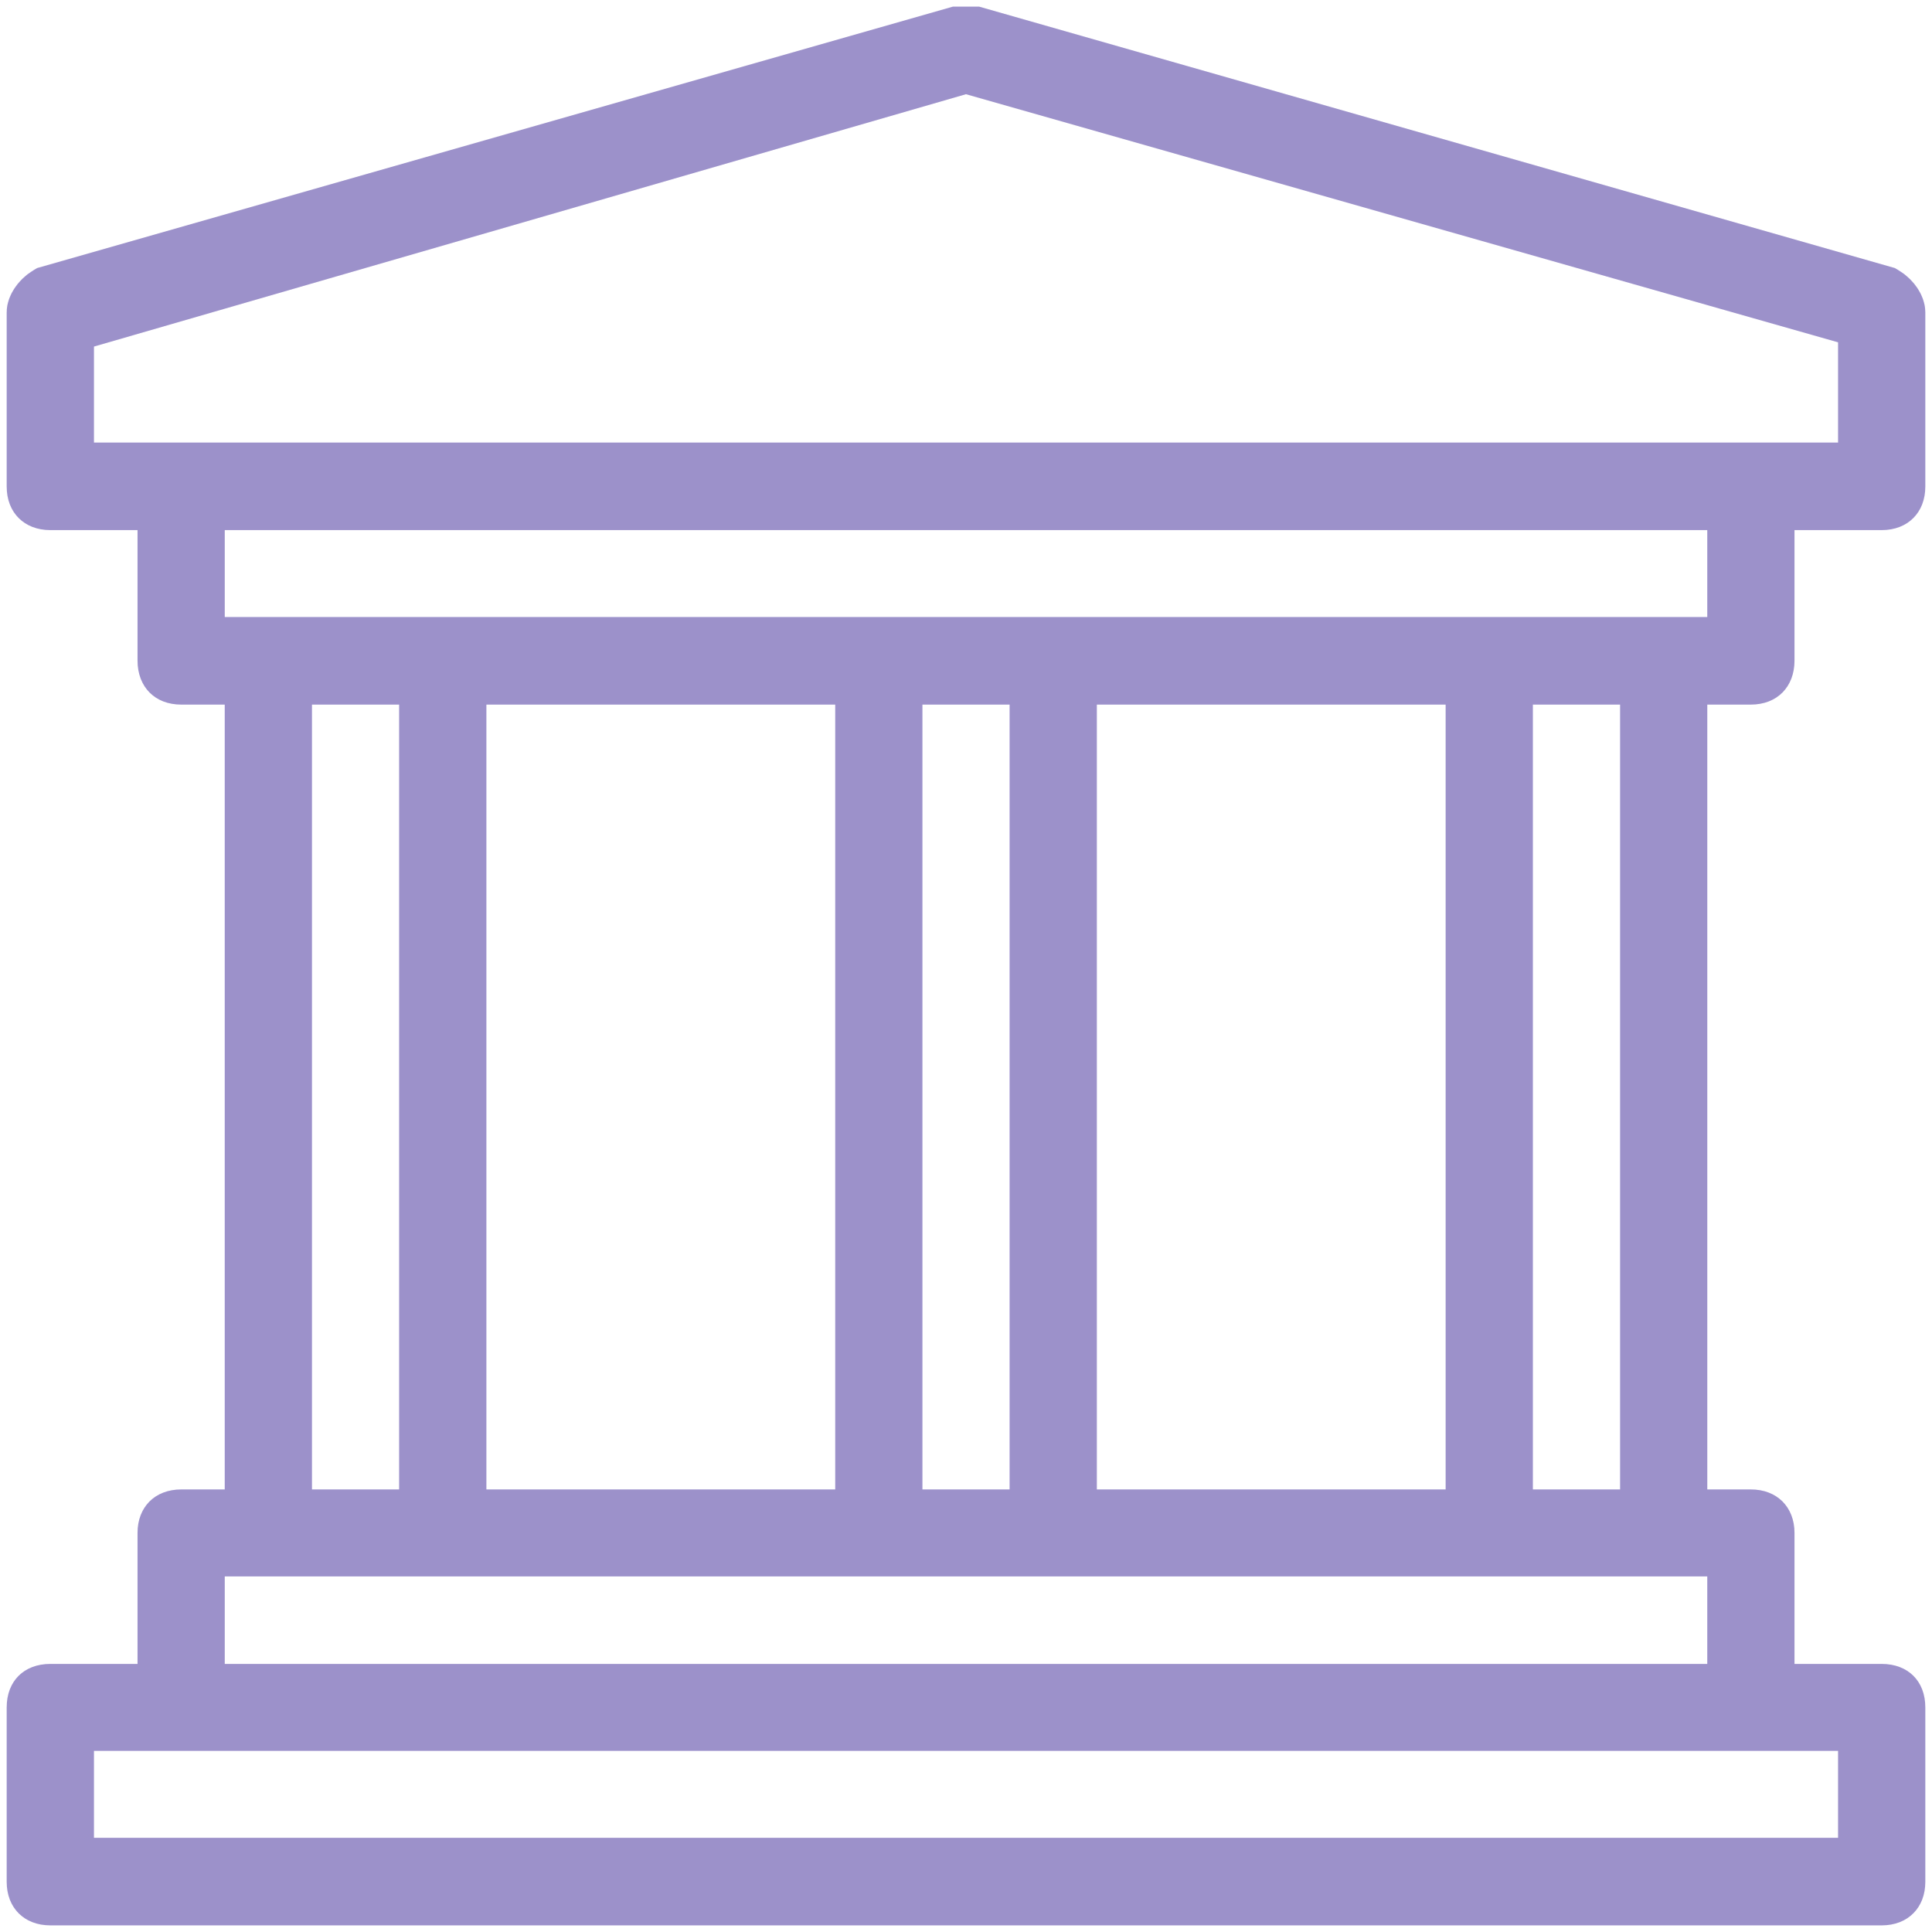
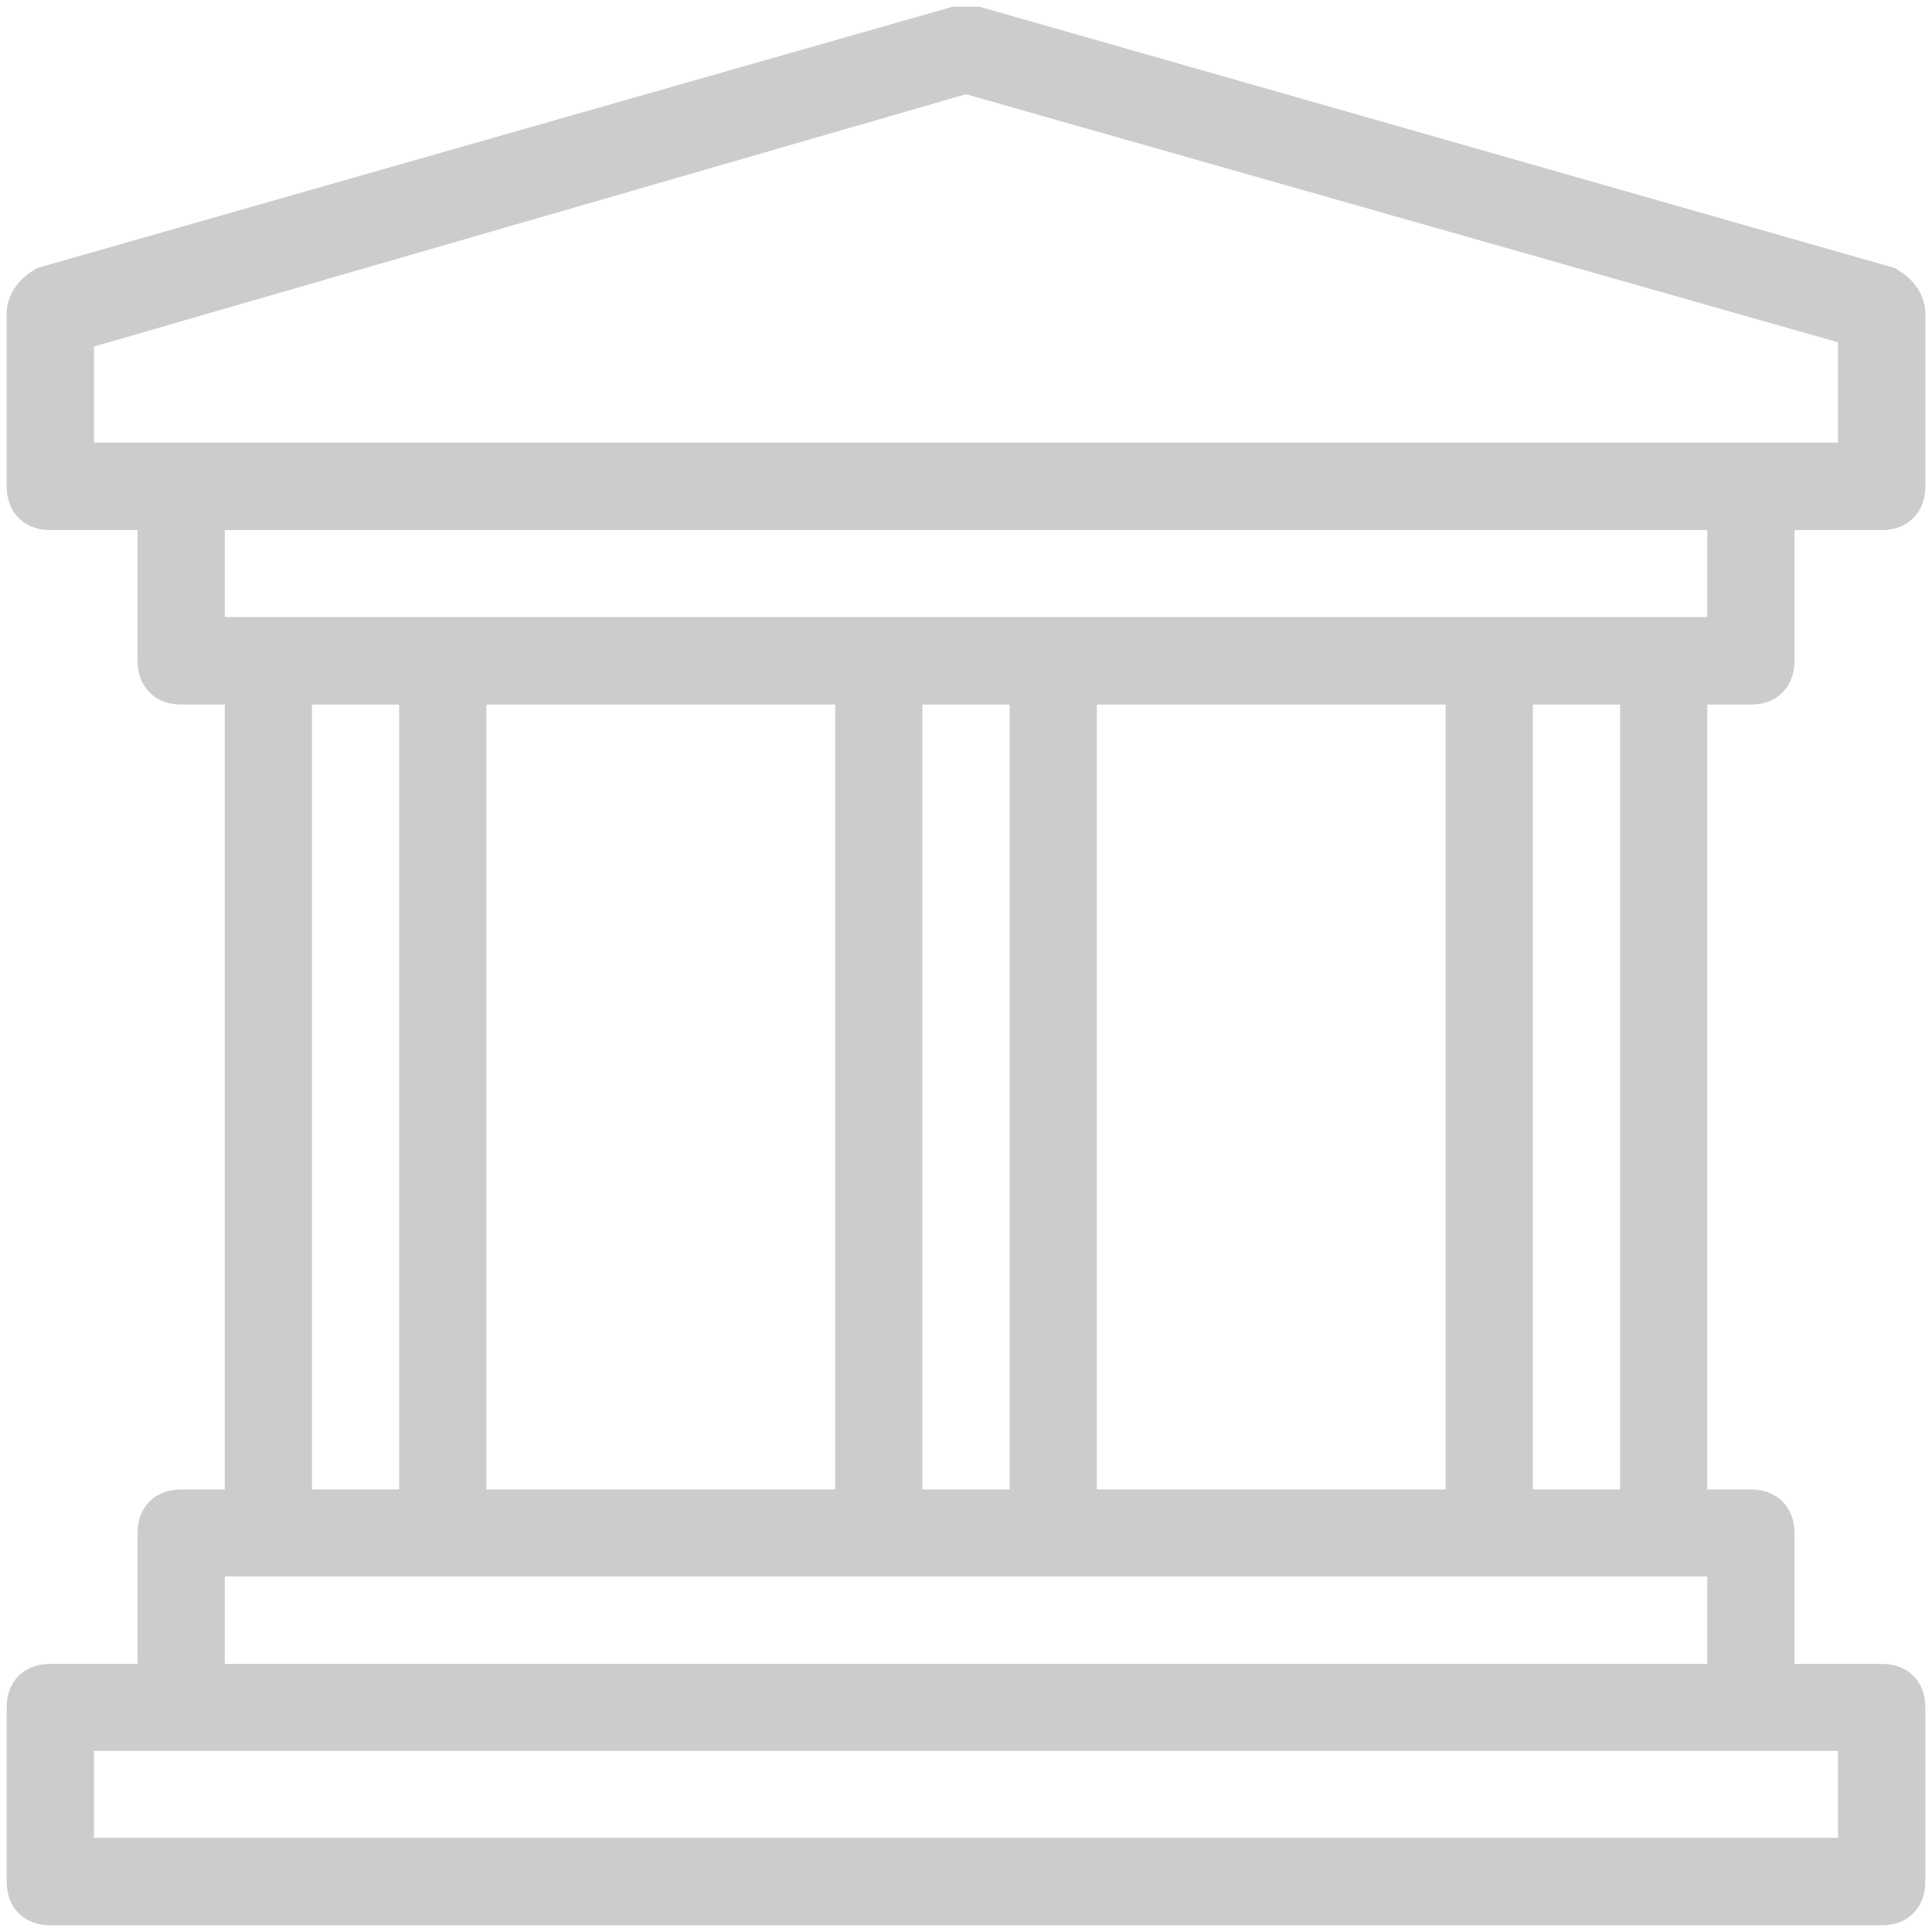
<svg xmlns="http://www.w3.org/2000/svg" width="32" height="32" viewBox="0 0 32 32" fill="none">
-   <path d="M29 11.67C29.433 11.67 29.722 11.38 29.722 10.94V8.78H31.167C31.6 8.78 31.889 8.49 31.889 8.06V5.17C31.889 4.88 31.672 4.59 31.384 4.44L16.217 0.11H15.784L0.617 4.44C0.328 4.59 0.111 4.88 0.111 5.17V8.06C0.111 8.49 0.4 8.78 0.834 8.78H2.278V10.94C2.278 11.38 2.567 11.67 3 11.67H3.722V24.67H3C2.567 24.67 2.278 24.96 2.278 25.39V27.56H0.834C0.4 27.56 0.111 27.84 0.111 28.28V31.17C0.111 31.6 0.4 31.89 0.834 31.89H31.167C31.6 31.89 31.889 31.6 31.889 31.17V28.28C31.889 27.84 31.6 27.56 31.167 27.56H29.722V25.39C29.722 24.96 29.433 24.67 29 24.67H28.278V11.67H29ZM1.556 5.74L16 1.56L30.445 5.67V7.33H1.556V5.74ZM28.278 8.78V10.22H3.722V8.78H28.278ZM18.167 24.67V11.67H23.945V24.67H18.167ZM8.056 24.67V11.67H13.834V24.67H8.056ZM15.278 11.67H16.722V24.67H15.278V11.67ZM5.167 11.67H6.611V24.67H5.167V11.67ZM30.445 30.44H1.556V29H30.445V30.44ZM3.722 27.56V26.11H28.278V27.56H3.722ZM26.834 24.67H25.389V11.67H26.834V24.67Z" fill="#C3B5FD" />
  <path d="M16.148 0.61L31.186 4.903C31.336 4.993 31.389 5.122 31.389 5.17V8.06C31.389 8.16 31.357 8.207 31.337 8.227C31.317 8.247 31.27 8.28 31.167 8.28H29.223V10.94C29.223 11.048 29.189 11.097 29.169 11.118C29.149 11.138 29.102 11.17 29 11.17H27.778V25.17H29C29.102 25.17 29.149 25.202 29.17 25.222C29.19 25.243 29.223 25.29 29.223 25.39V28.06H31.167C31.274 28.06 31.321 28.093 31.339 28.111C31.356 28.128 31.389 28.172 31.389 28.28V31.17C31.389 31.27 31.357 31.317 31.337 31.337C31.317 31.358 31.269 31.39 31.167 31.39H0.834C0.732 31.39 0.684 31.358 0.663 31.337C0.643 31.317 0.611 31.27 0.611 31.17V28.28C0.611 28.173 0.644 28.128 0.661 28.111C0.679 28.093 0.726 28.06 0.834 28.06H2.778V25.39C2.778 25.29 2.81 25.243 2.83 25.222C2.851 25.202 2.898 25.171 3 25.17H4.223V11.17H3C2.898 11.17 2.852 11.138 2.832 11.118C2.812 11.097 2.778 11.048 2.778 10.94V8.28H0.834C0.731 8.28 0.683 8.247 0.663 8.227C0.643 8.207 0.611 8.16 0.611 8.06V5.17C0.611 5.122 0.665 4.993 0.813 4.903L15.852 0.61H16.148ZM1.056 30.94H30.944V28.5H1.056V30.94ZM3.223 28.06H28.778V25.61H3.223V28.06ZM4.667 25.17H7.111V11.17H4.667V25.17ZM7.556 25.17H14.334V11.17H7.556V25.17ZM14.778 25.17H17.223V11.17H14.778V25.17ZM17.667 25.17H24.444V11.17H17.667V25.17ZM24.889 25.17H27.334V11.17H24.889V25.17ZM3.223 10.72H28.778V8.28H3.223V10.72ZM30.944 5.292L30.582 5.189L16.137 1.08L15.999 1.04L15.861 1.08L1.417 5.26L1.056 5.365V7.831H30.944V5.292Z" stroke="black" stroke-opacity="0.2" />
</svg>